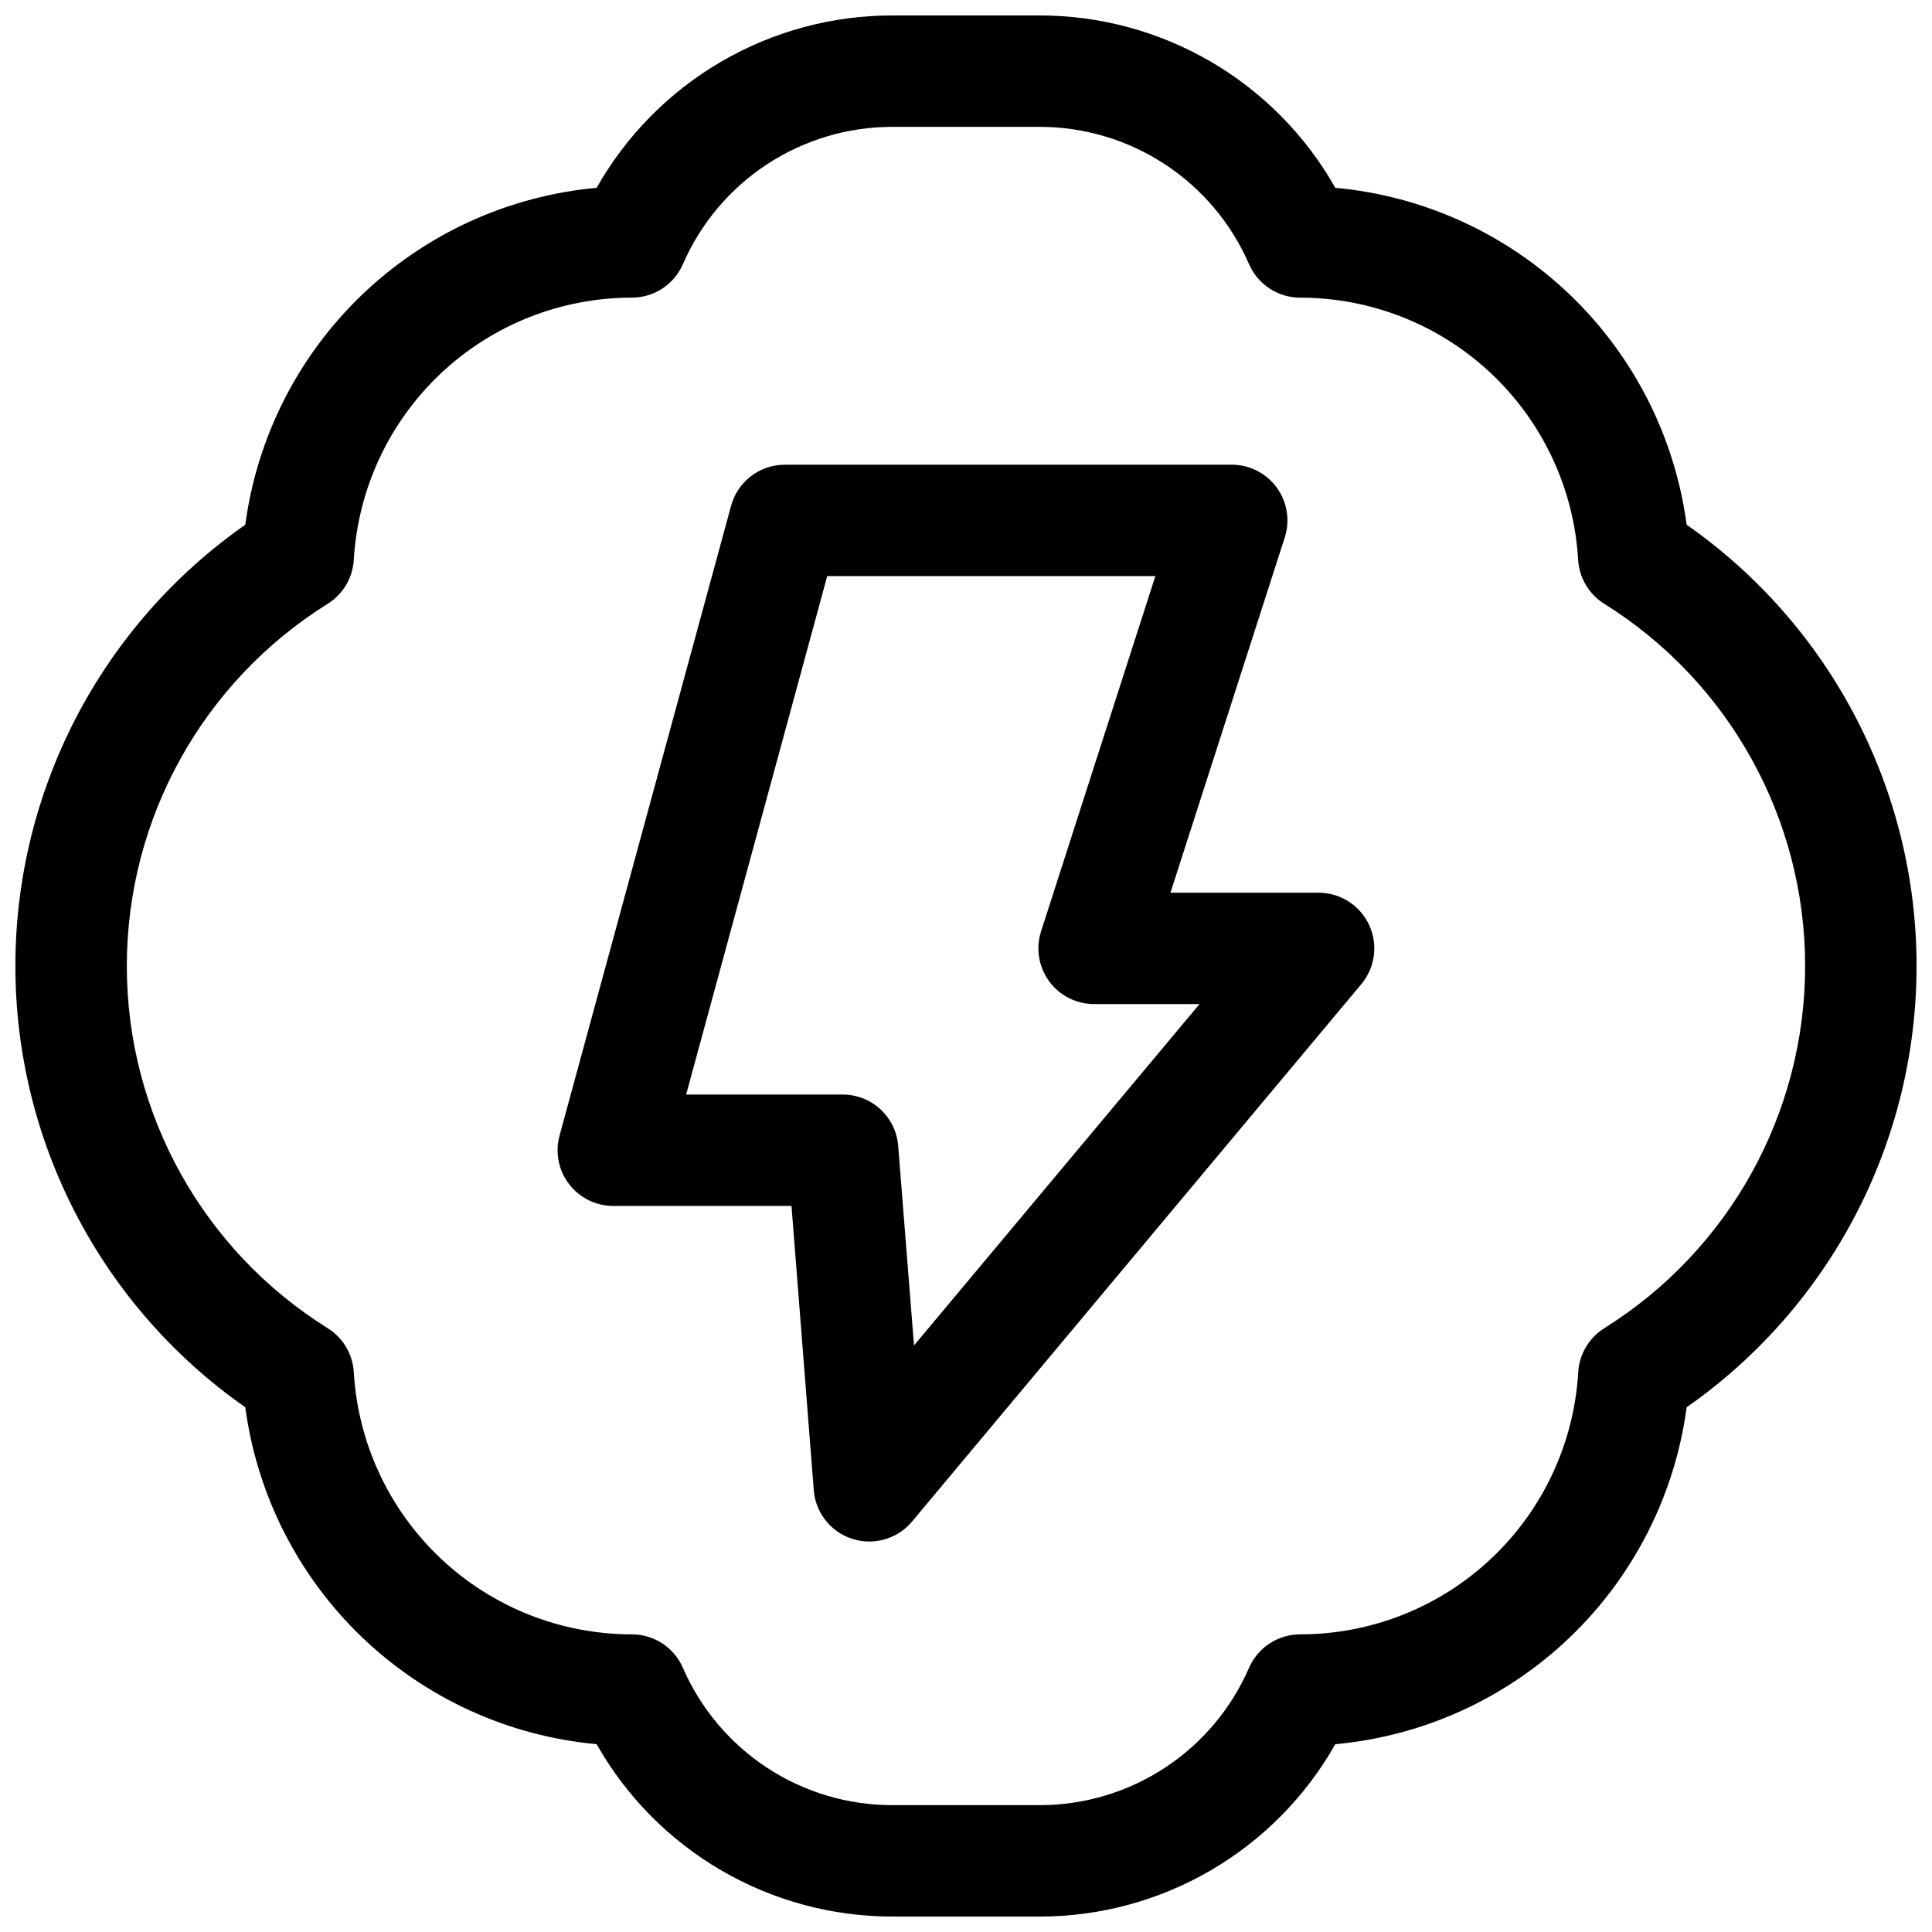
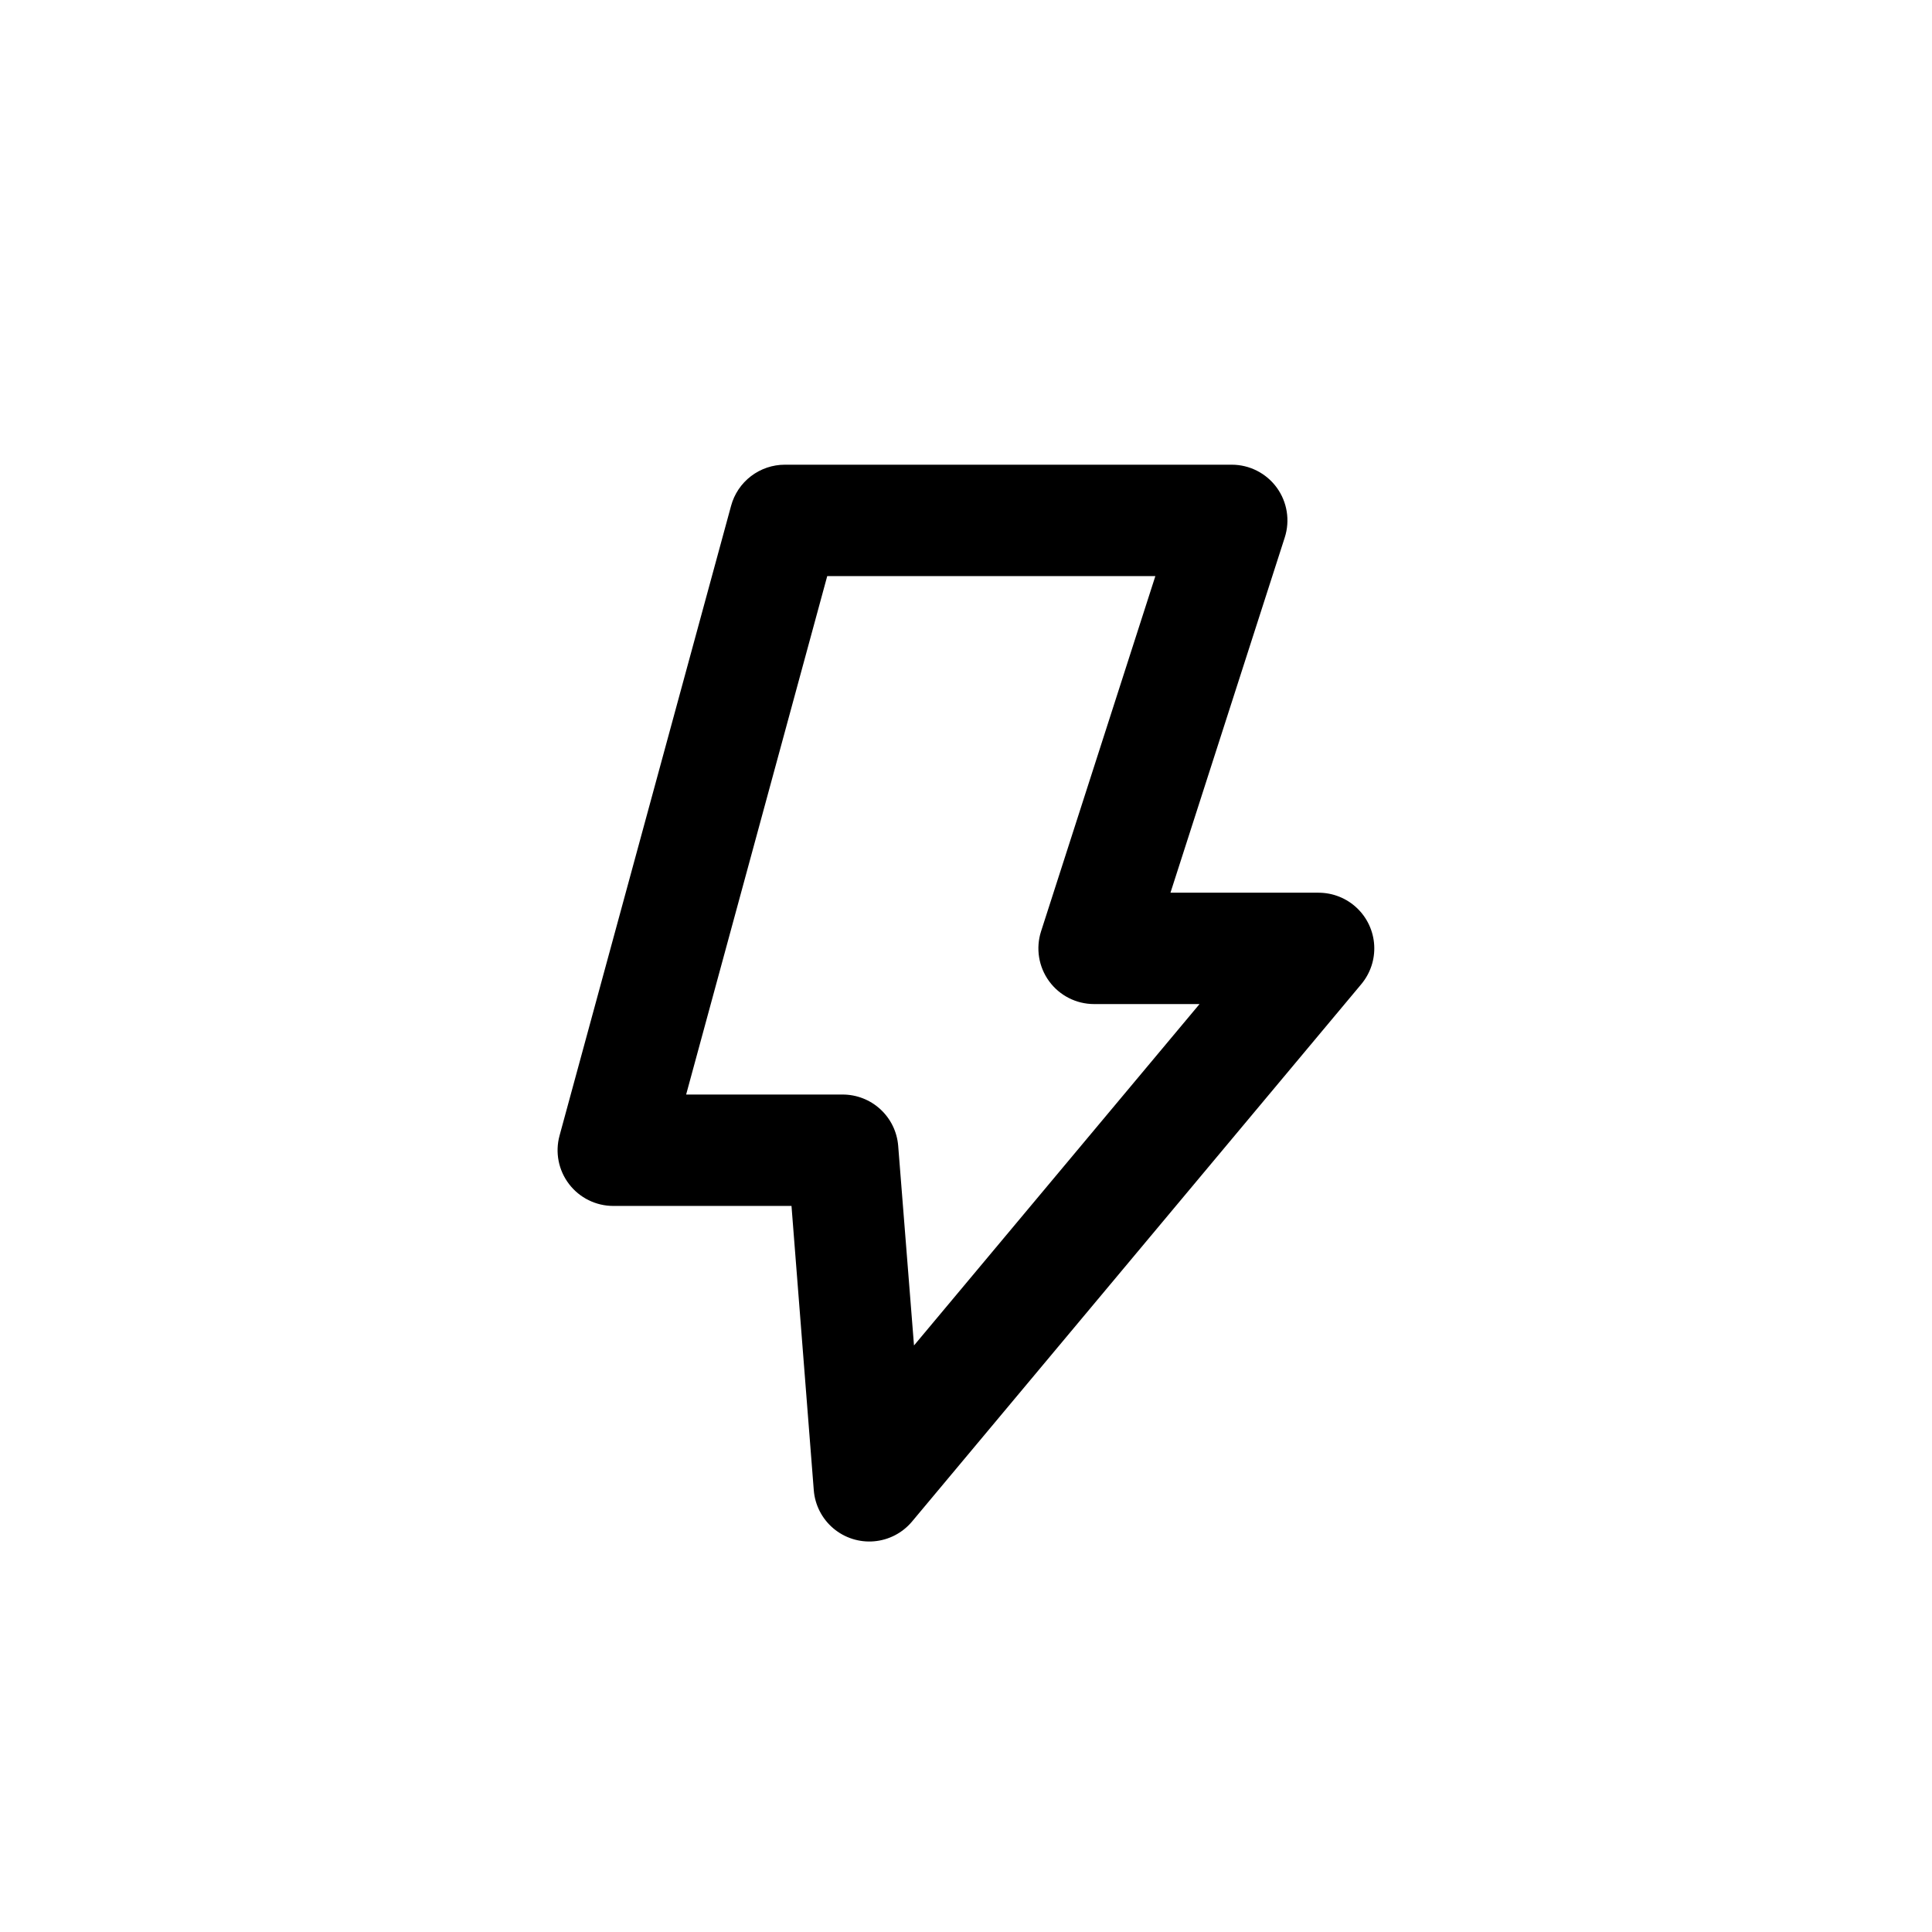
<svg xmlns="http://www.w3.org/2000/svg" width="800px" height="800px" version="1.1" viewBox="144 144 512 512">
  <defs>
    <clipPath id="a">
-       <path d="m148.09 148.09h503.81v503.81h-503.81z" />
-     </clipPath>
+       </clipPath>
  </defs>
  <g clip-path="url(#a)">
-     <path d="m590.98 283.06c-3.106-23.23-14.012-44.719-30.926-60.938-16.918-16.223-38.84-26.219-62.18-28.352-7.852-13.867-19.238-25.402-33.004-33.43-13.77-8.023-29.418-12.25-45.355-12.246h-39.043c-15.938-0.004-31.586 4.223-45.352 12.246-13.77 8.027-25.156 19.562-33.004 33.43-23.34 2.133-45.266 12.129-62.184 28.352-16.914 16.219-27.82 37.707-30.926 60.938-38.184 26.695-60.93 70.352-60.93 116.94s22.746 90.242 60.93 116.94c3.106 23.23 14.012 44.719 30.926 60.941 16.918 16.223 38.844 26.215 62.184 28.348 7.848 13.867 19.234 25.402 33.004 33.43 13.766 8.023 29.414 12.25 45.352 12.246h39.047-0.004c15.938 0.004 31.586-4.223 45.355-12.246 13.766-8.027 25.152-19.562 33.004-33.43 23.34-2.133 45.262-12.125 62.18-28.348 16.914-16.223 27.82-37.711 30.926-60.941 38.184-26.695 60.93-70.348 60.93-116.94s-22.746-90.246-60.93-116.94zm-21.844 212.95c-4.051 2.543-6.617 6.887-6.891 11.66-1.109 18.793-9.355 36.449-23.055 49.359-13.699 12.91-31.812 20.098-50.637 20.09-2.875 0-5.688 0.836-8.09 2.41-2.406 1.574-4.301 3.812-5.449 6.449-4.695 10.816-12.449 20.027-22.309 26.496-9.859 6.469-21.398 9.914-33.191 9.91h-39.043c-11.793 0.004-23.328-3.441-33.191-9.91-9.859-6.469-17.613-15.68-22.309-26.496-1.148-2.637-3.043-4.875-5.445-6.449-2.406-1.574-5.219-2.41-8.094-2.41-18.82 0-36.93-7.188-50.625-20.098-13.691-12.91-21.938-30.562-23.047-49.352-0.273-4.773-2.84-9.117-6.887-11.66-33.133-20.668-53.266-56.961-53.266-96.008 0-39.051 20.133-75.34 53.266-96.012 4.047-2.539 6.613-6.887 6.887-11.66 1.109-18.785 9.355-36.441 23.047-49.352 13.695-12.91 31.805-20.098 50.625-20.098 2.875 0 5.688-0.836 8.094-2.41 2.402-1.57 4.297-3.812 5.445-6.445 4.695-10.82 12.449-20.027 22.309-26.496 9.863-6.469 21.398-9.914 33.191-9.914h39.047-0.004c11.793 0 23.332 3.445 33.191 9.914 9.859 6.469 17.613 15.676 22.309 26.496 1.148 2.633 3.043 4.875 5.449 6.445 2.402 1.574 5.215 2.41 8.09 2.41 18.82 0 36.93 7.188 50.625 20.098 13.695 12.91 21.938 30.566 23.047 49.352 0.273 4.773 2.84 9.121 6.887 11.66 33.133 20.672 53.266 56.961 53.266 96.012 0 39.047-20.133 75.34-53.266 96.008z" />
-   </g>
+     </g>
  <path d="m493.48 380.57h-39.293l30.289-94.141c1.441-4.488 0.652-9.395-2.121-13.207-2.777-3.809-7.207-6.066-11.922-6.07h-118.45c-3.238 0.004-6.387 1.07-8.961 3.035s-4.43 4.727-5.277 7.852l-45.461 166.91c-1.211 4.438-0.281 9.184 2.512 12.836 2.793 3.656 7.125 5.797 11.727 5.801h47.23l5.906 75.336c0.309 3.918 2.168 7.551 5.168 10.094s6.891 3.781 10.805 3.445c3.918-0.336 7.539-2.219 10.062-5.234l119.06-142.41v-0.004c2.414-2.883 3.637-6.574 3.422-10.328-0.219-3.754-1.859-7.285-4.594-9.867-2.731-2.586-6.344-4.027-10.102-4.039zm-107.26 119.99-4.191-52.898c-0.293-3.711-1.977-7.172-4.715-9.695-2.734-2.519-6.324-3.914-10.047-3.902h-41.434l37.391-137.39h86.957l-30.289 94.141v-0.004c-1.441 4.492-0.652 9.402 2.125 13.211 2.777 3.812 7.211 6.066 11.926 6.066h27.945z" />
</svg>